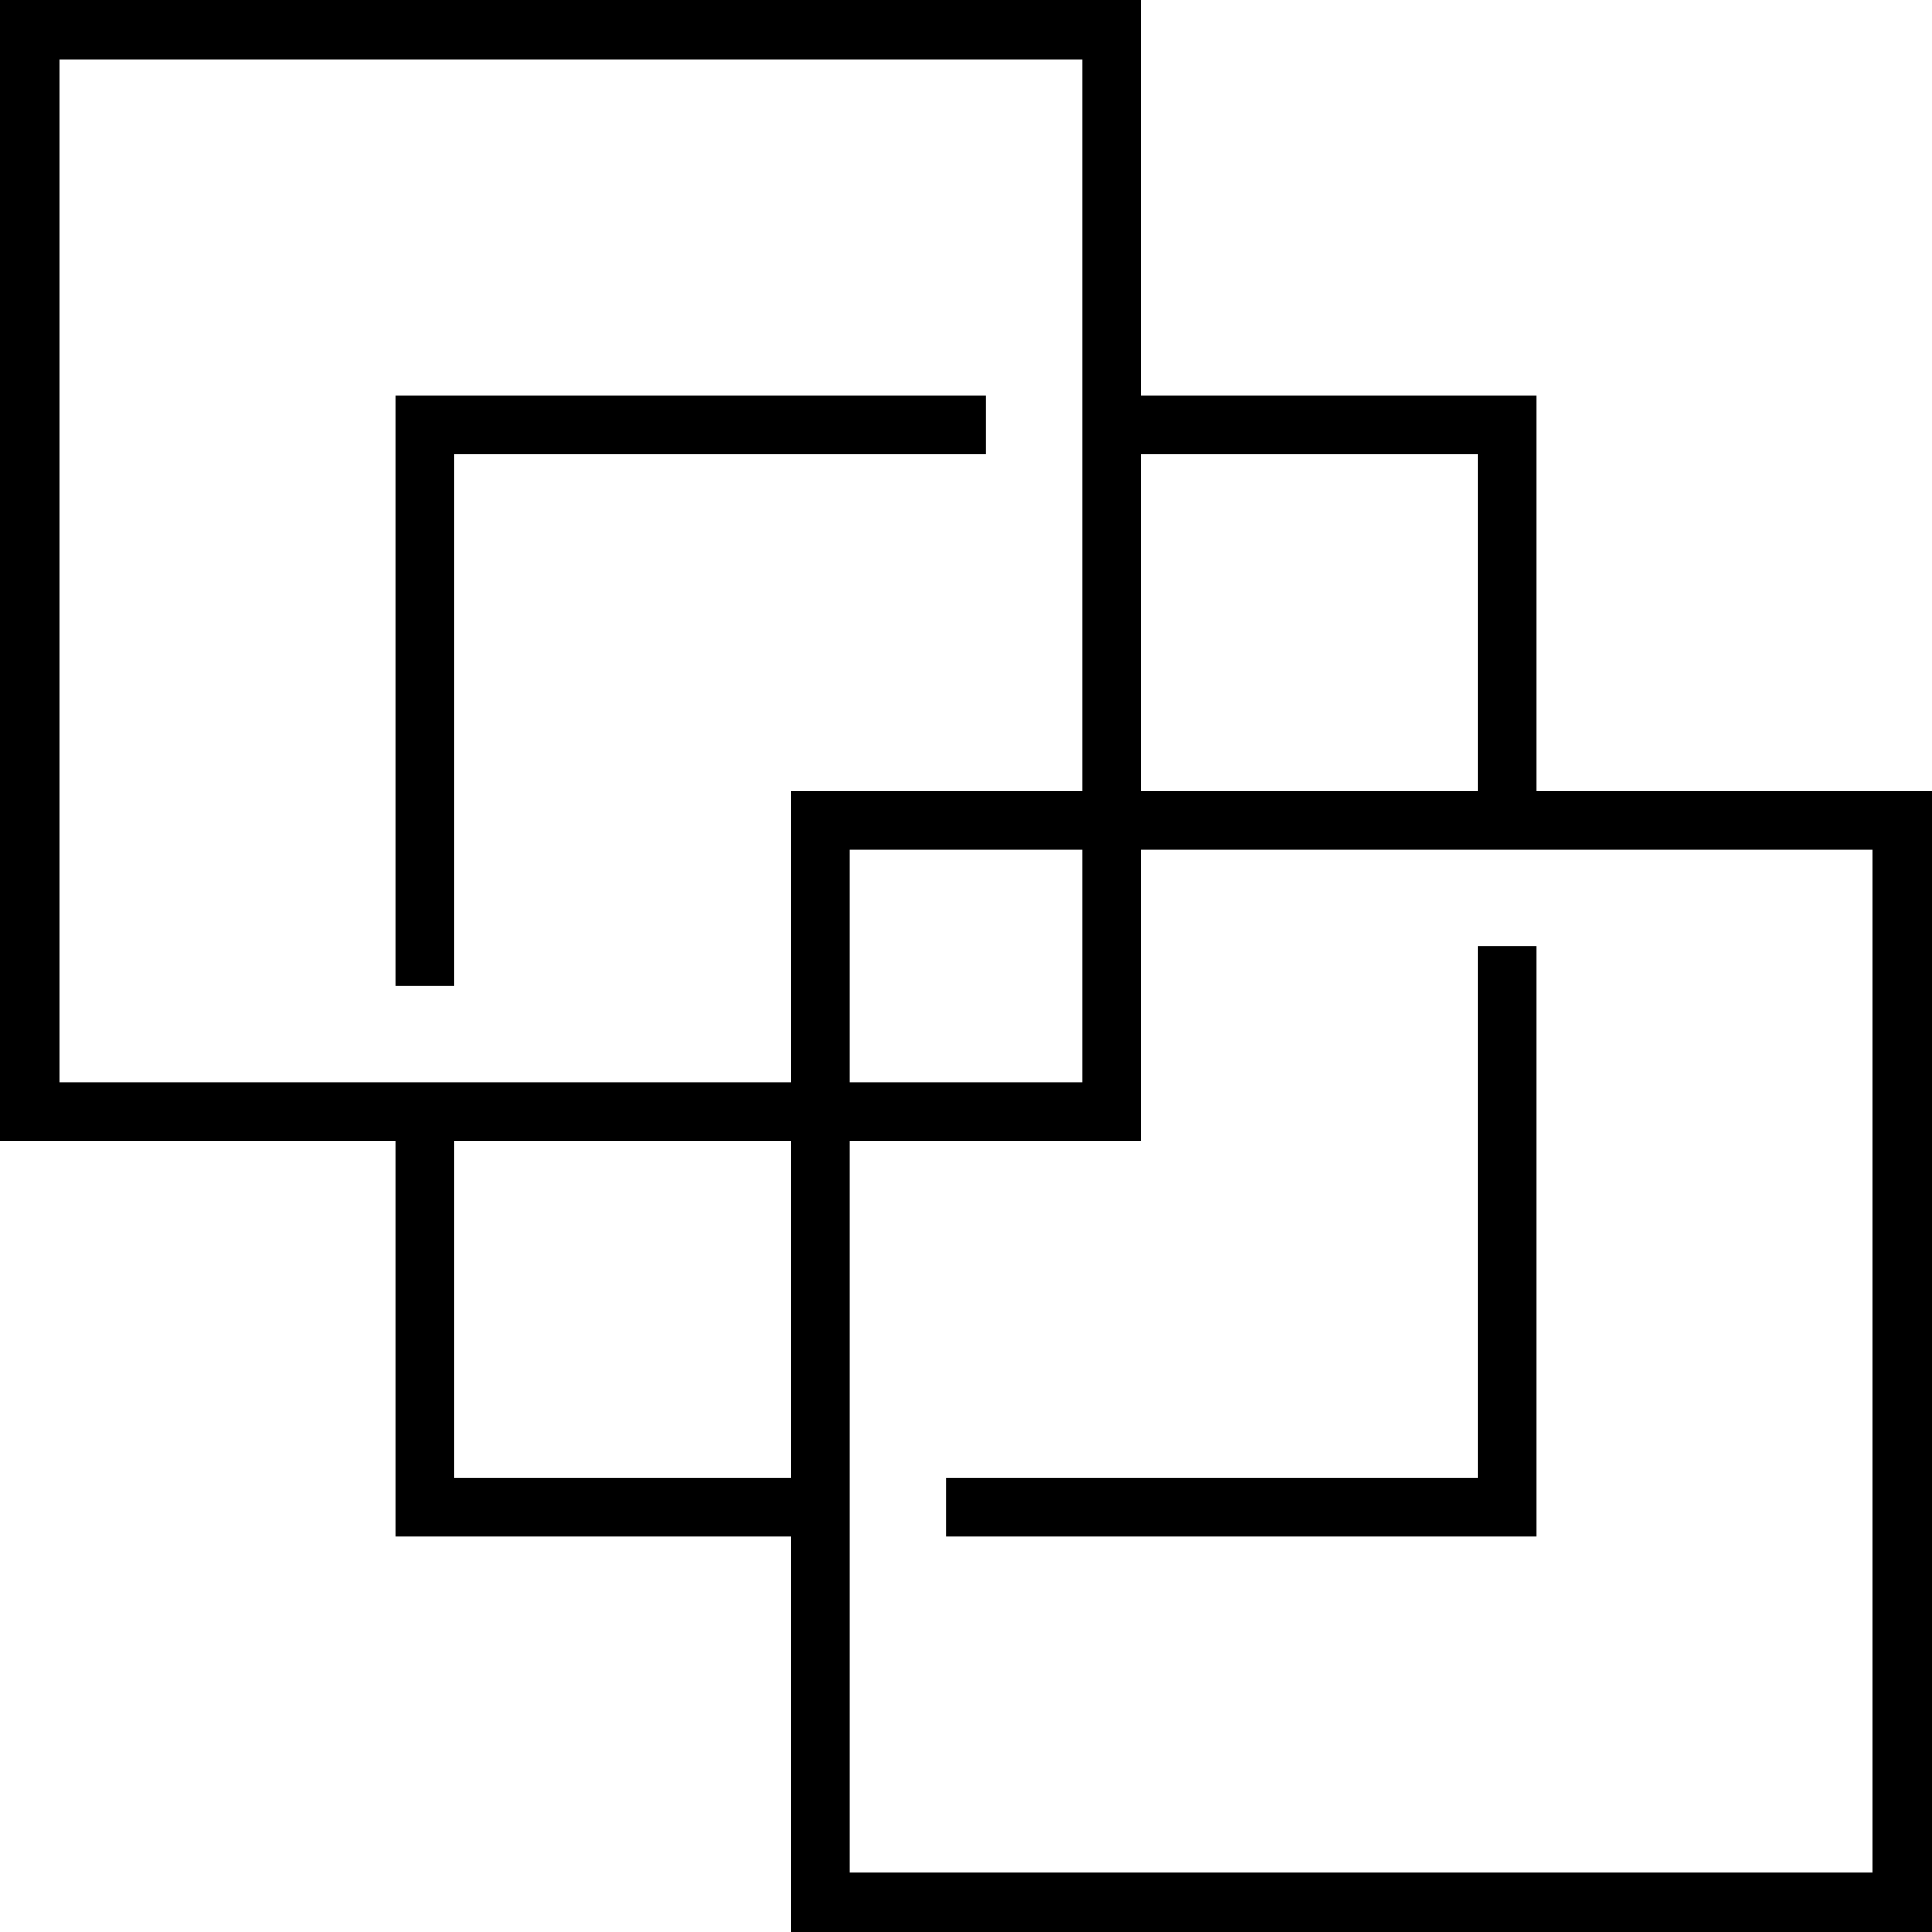
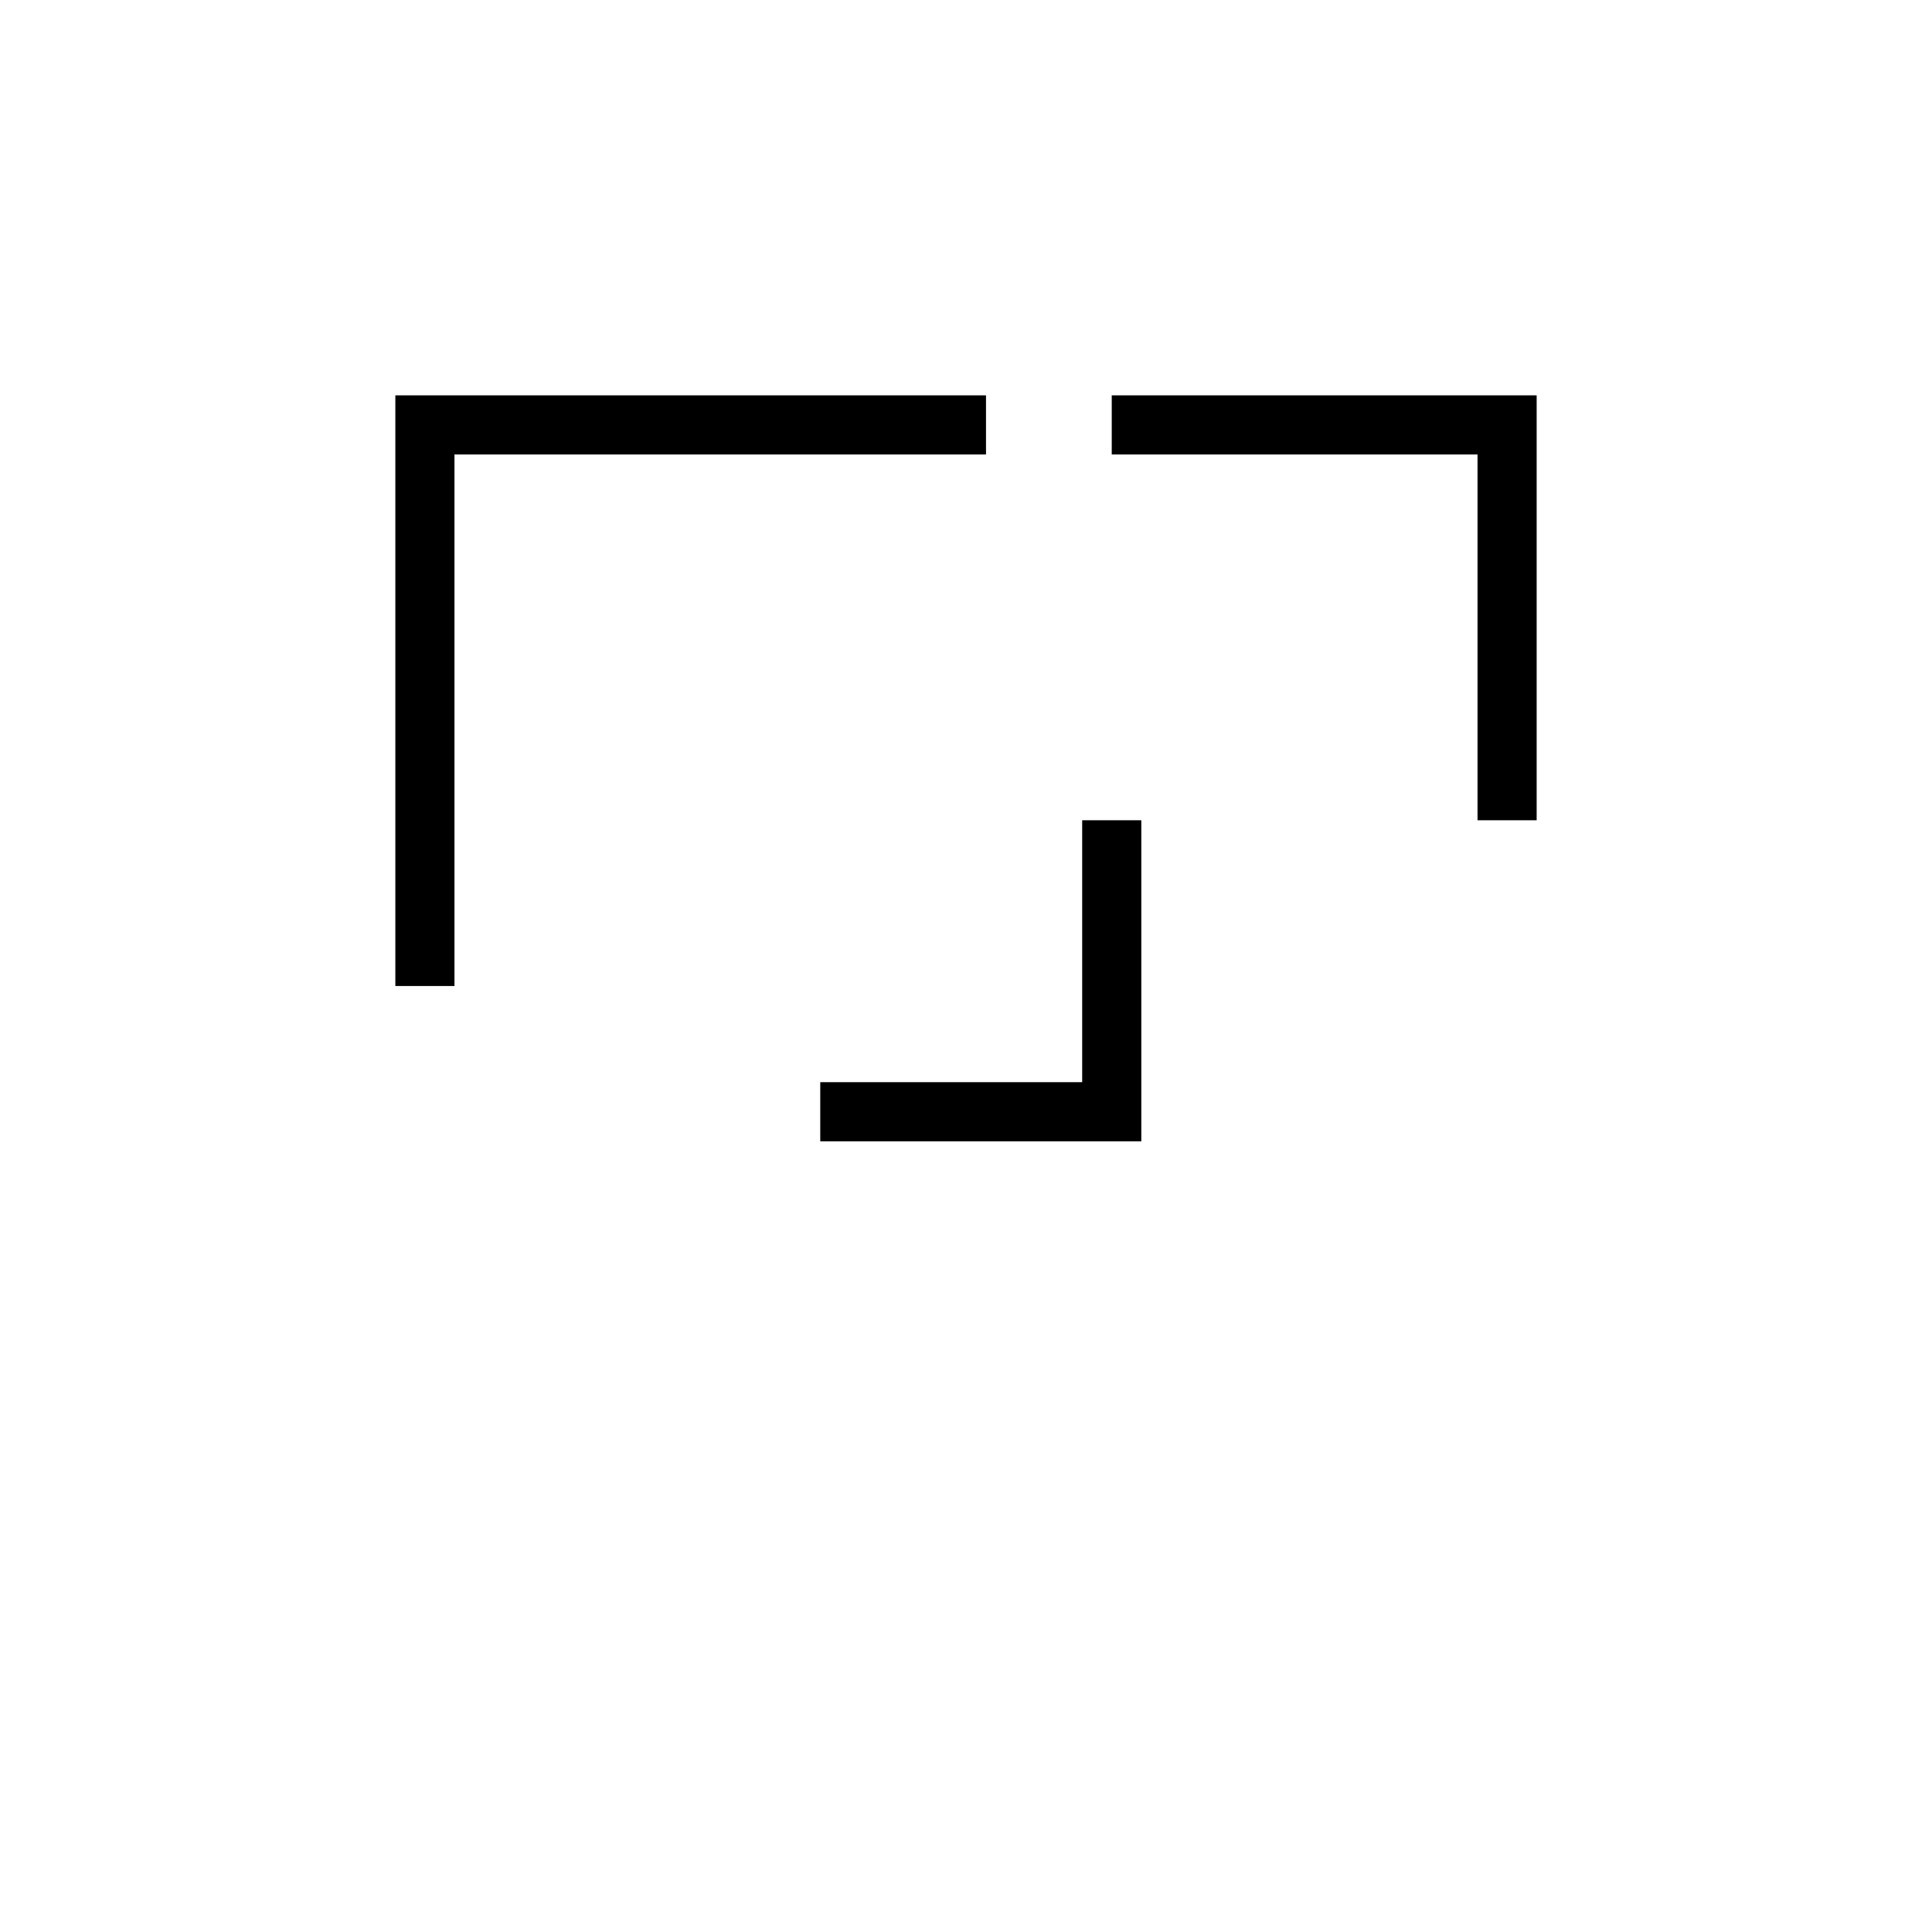
<svg xmlns="http://www.w3.org/2000/svg" id="Artwork" viewBox="0 0 98.03 98.03">
-   <polyline points="41.62 56.41 1.5 56.41 1.5 1.5 56.41 1.5 56.41 41.62" style="fill:none; stroke:#000; stroke-miterlimit:10; stroke-width:3px;" />
-   <polyline points="41.62 76.47 21.56 76.47 21.56 56.41" style="fill:none; stroke:#000; stroke-miterlimit:10; stroke-width:3px;" />
  <polyline points="56.41 21.56 76.47 21.56 76.47 41.62" style="fill:none; stroke:#000; stroke-miterlimit:10; stroke-width:3px;" />
-   <rect x="41.62" y="41.62" width="54.91" height="54.91" style="fill:none; stroke:#000; stroke-miterlimit:10; stroke-width:3px;" />
  <polyline points="56.41 41.62 56.41 56.41 41.62 56.41" style="fill:none; stroke:#000; stroke-miterlimit:10; stroke-width:3px;" />
  <polyline points="21.56 50.03 21.56 21.56 50.03 21.56" style="fill:none; stroke:#000; stroke-miterlimit:10; stroke-width:3px;" />
-   <polyline points="76.47 48 76.47 76.47 48 76.47" style="fill:none; stroke:#000; stroke-miterlimit:10; stroke-width:3px;" />
</svg>